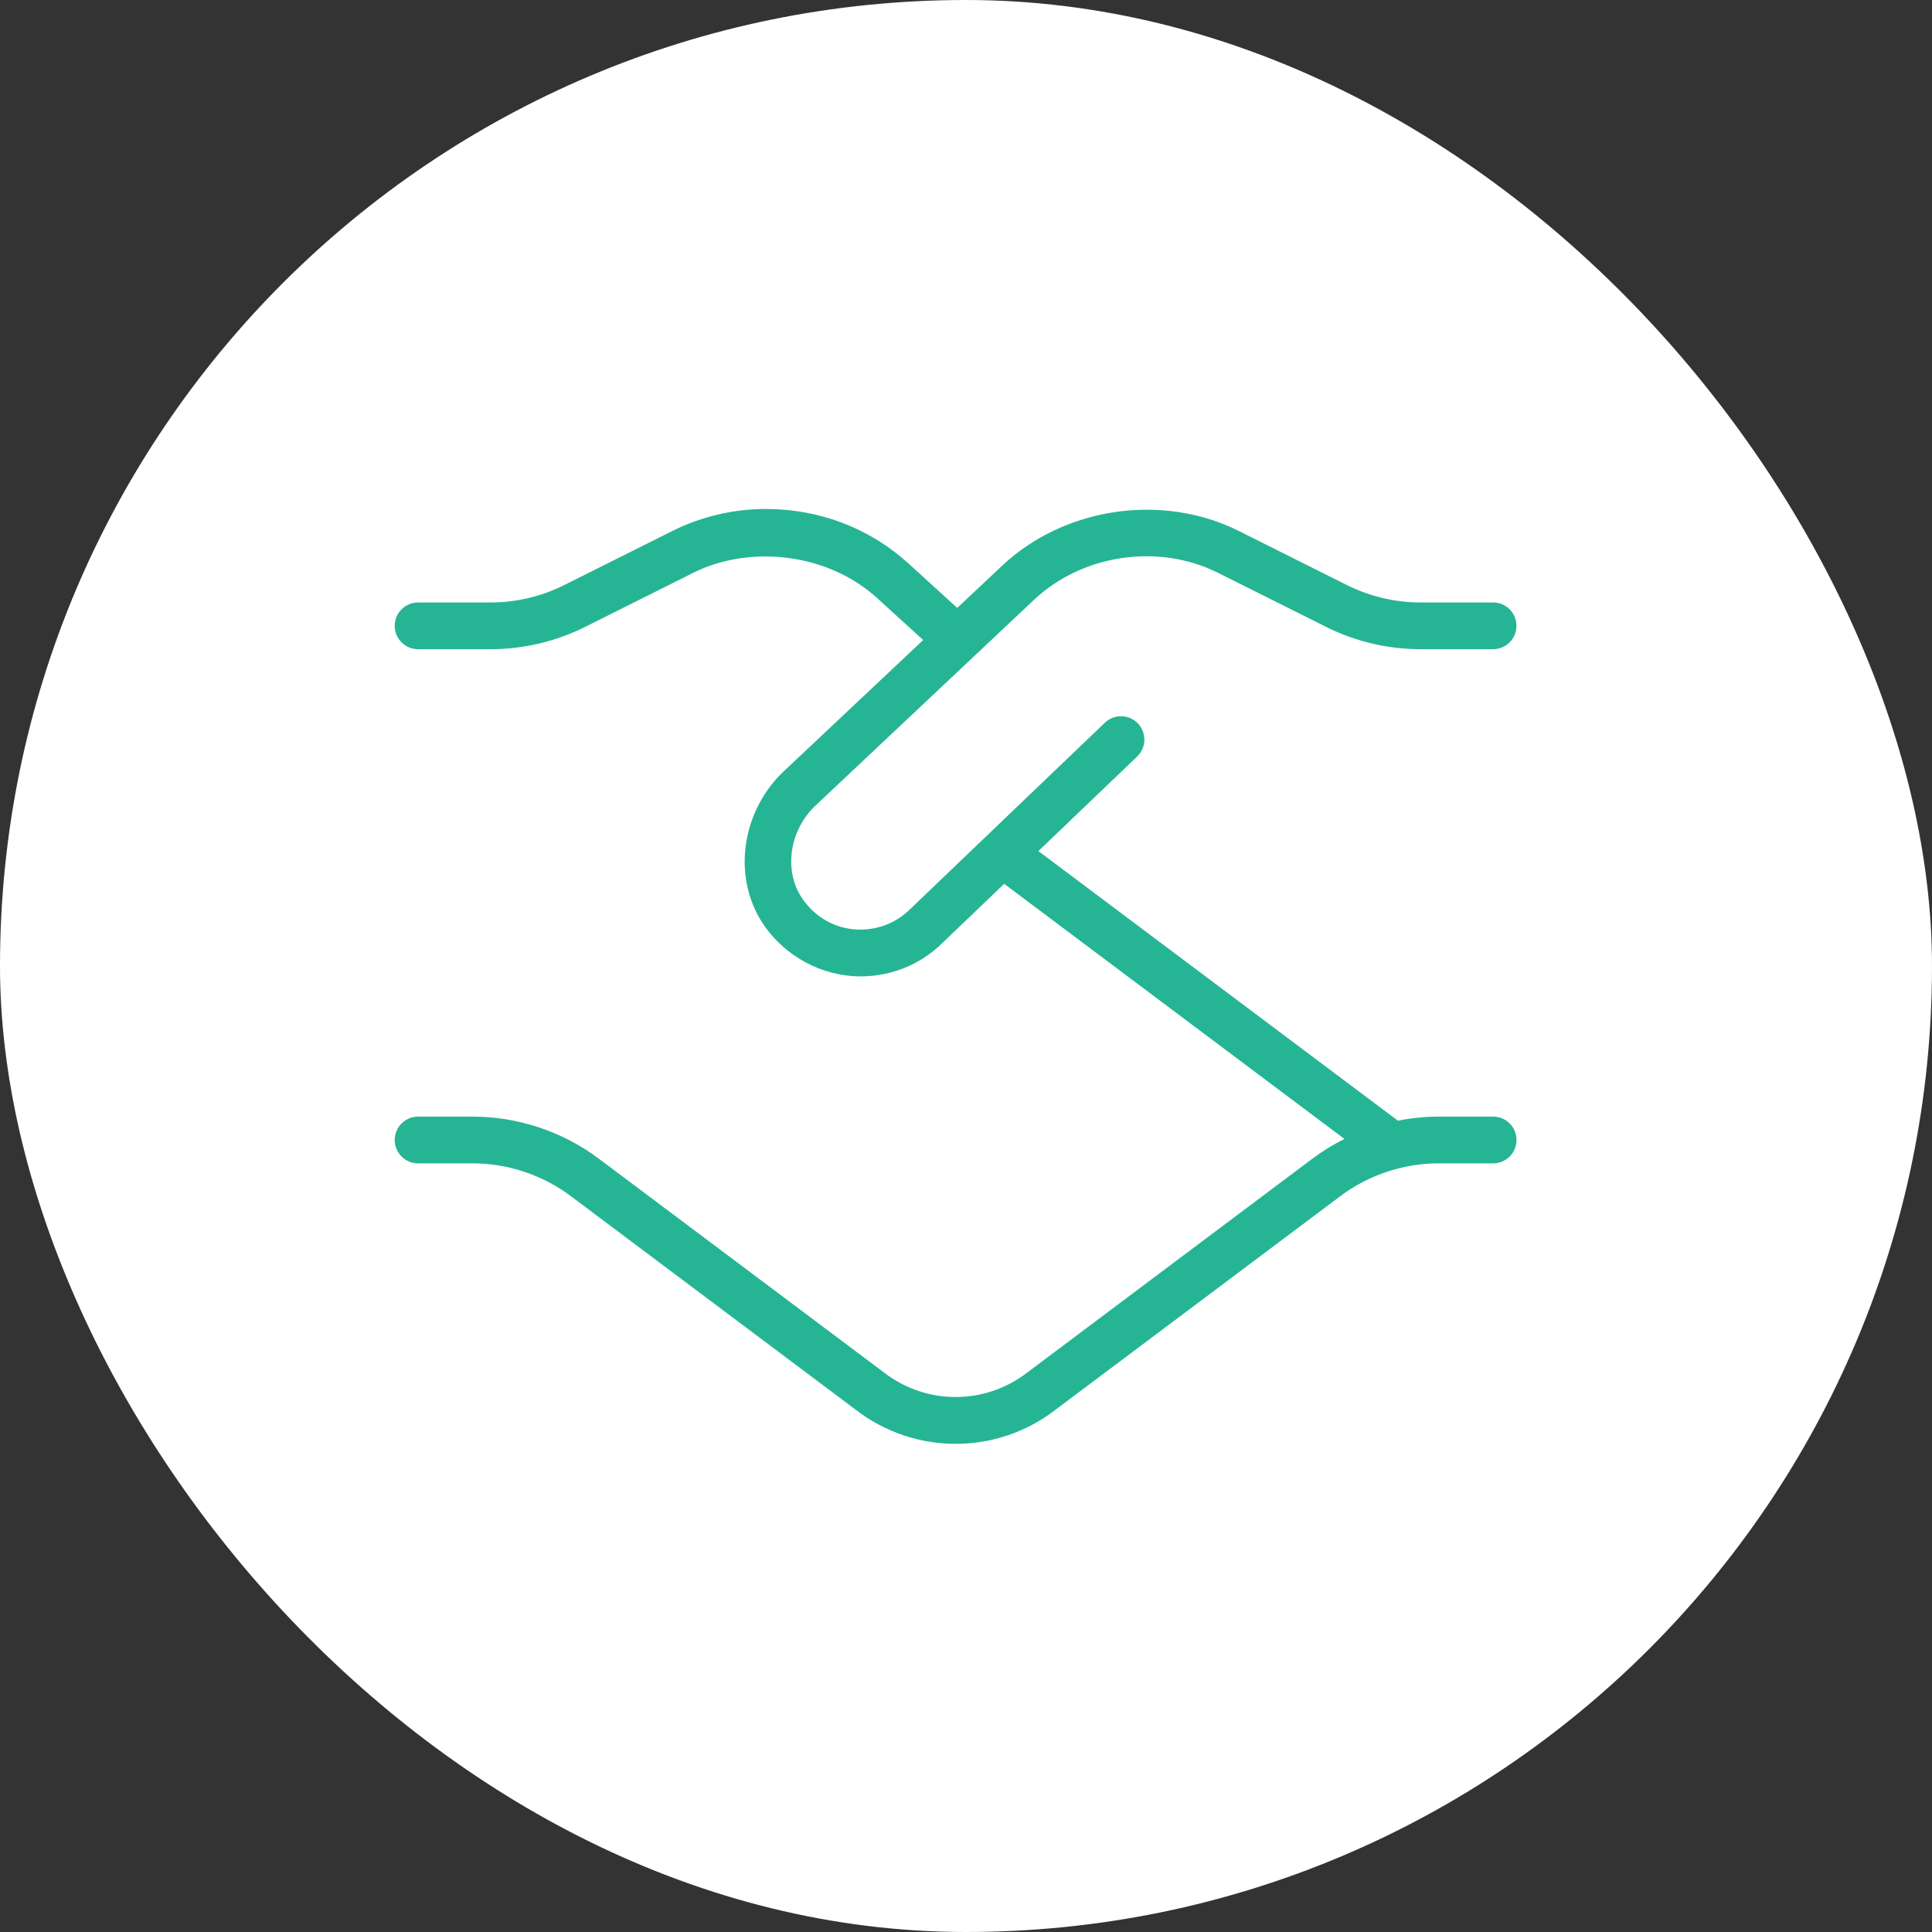
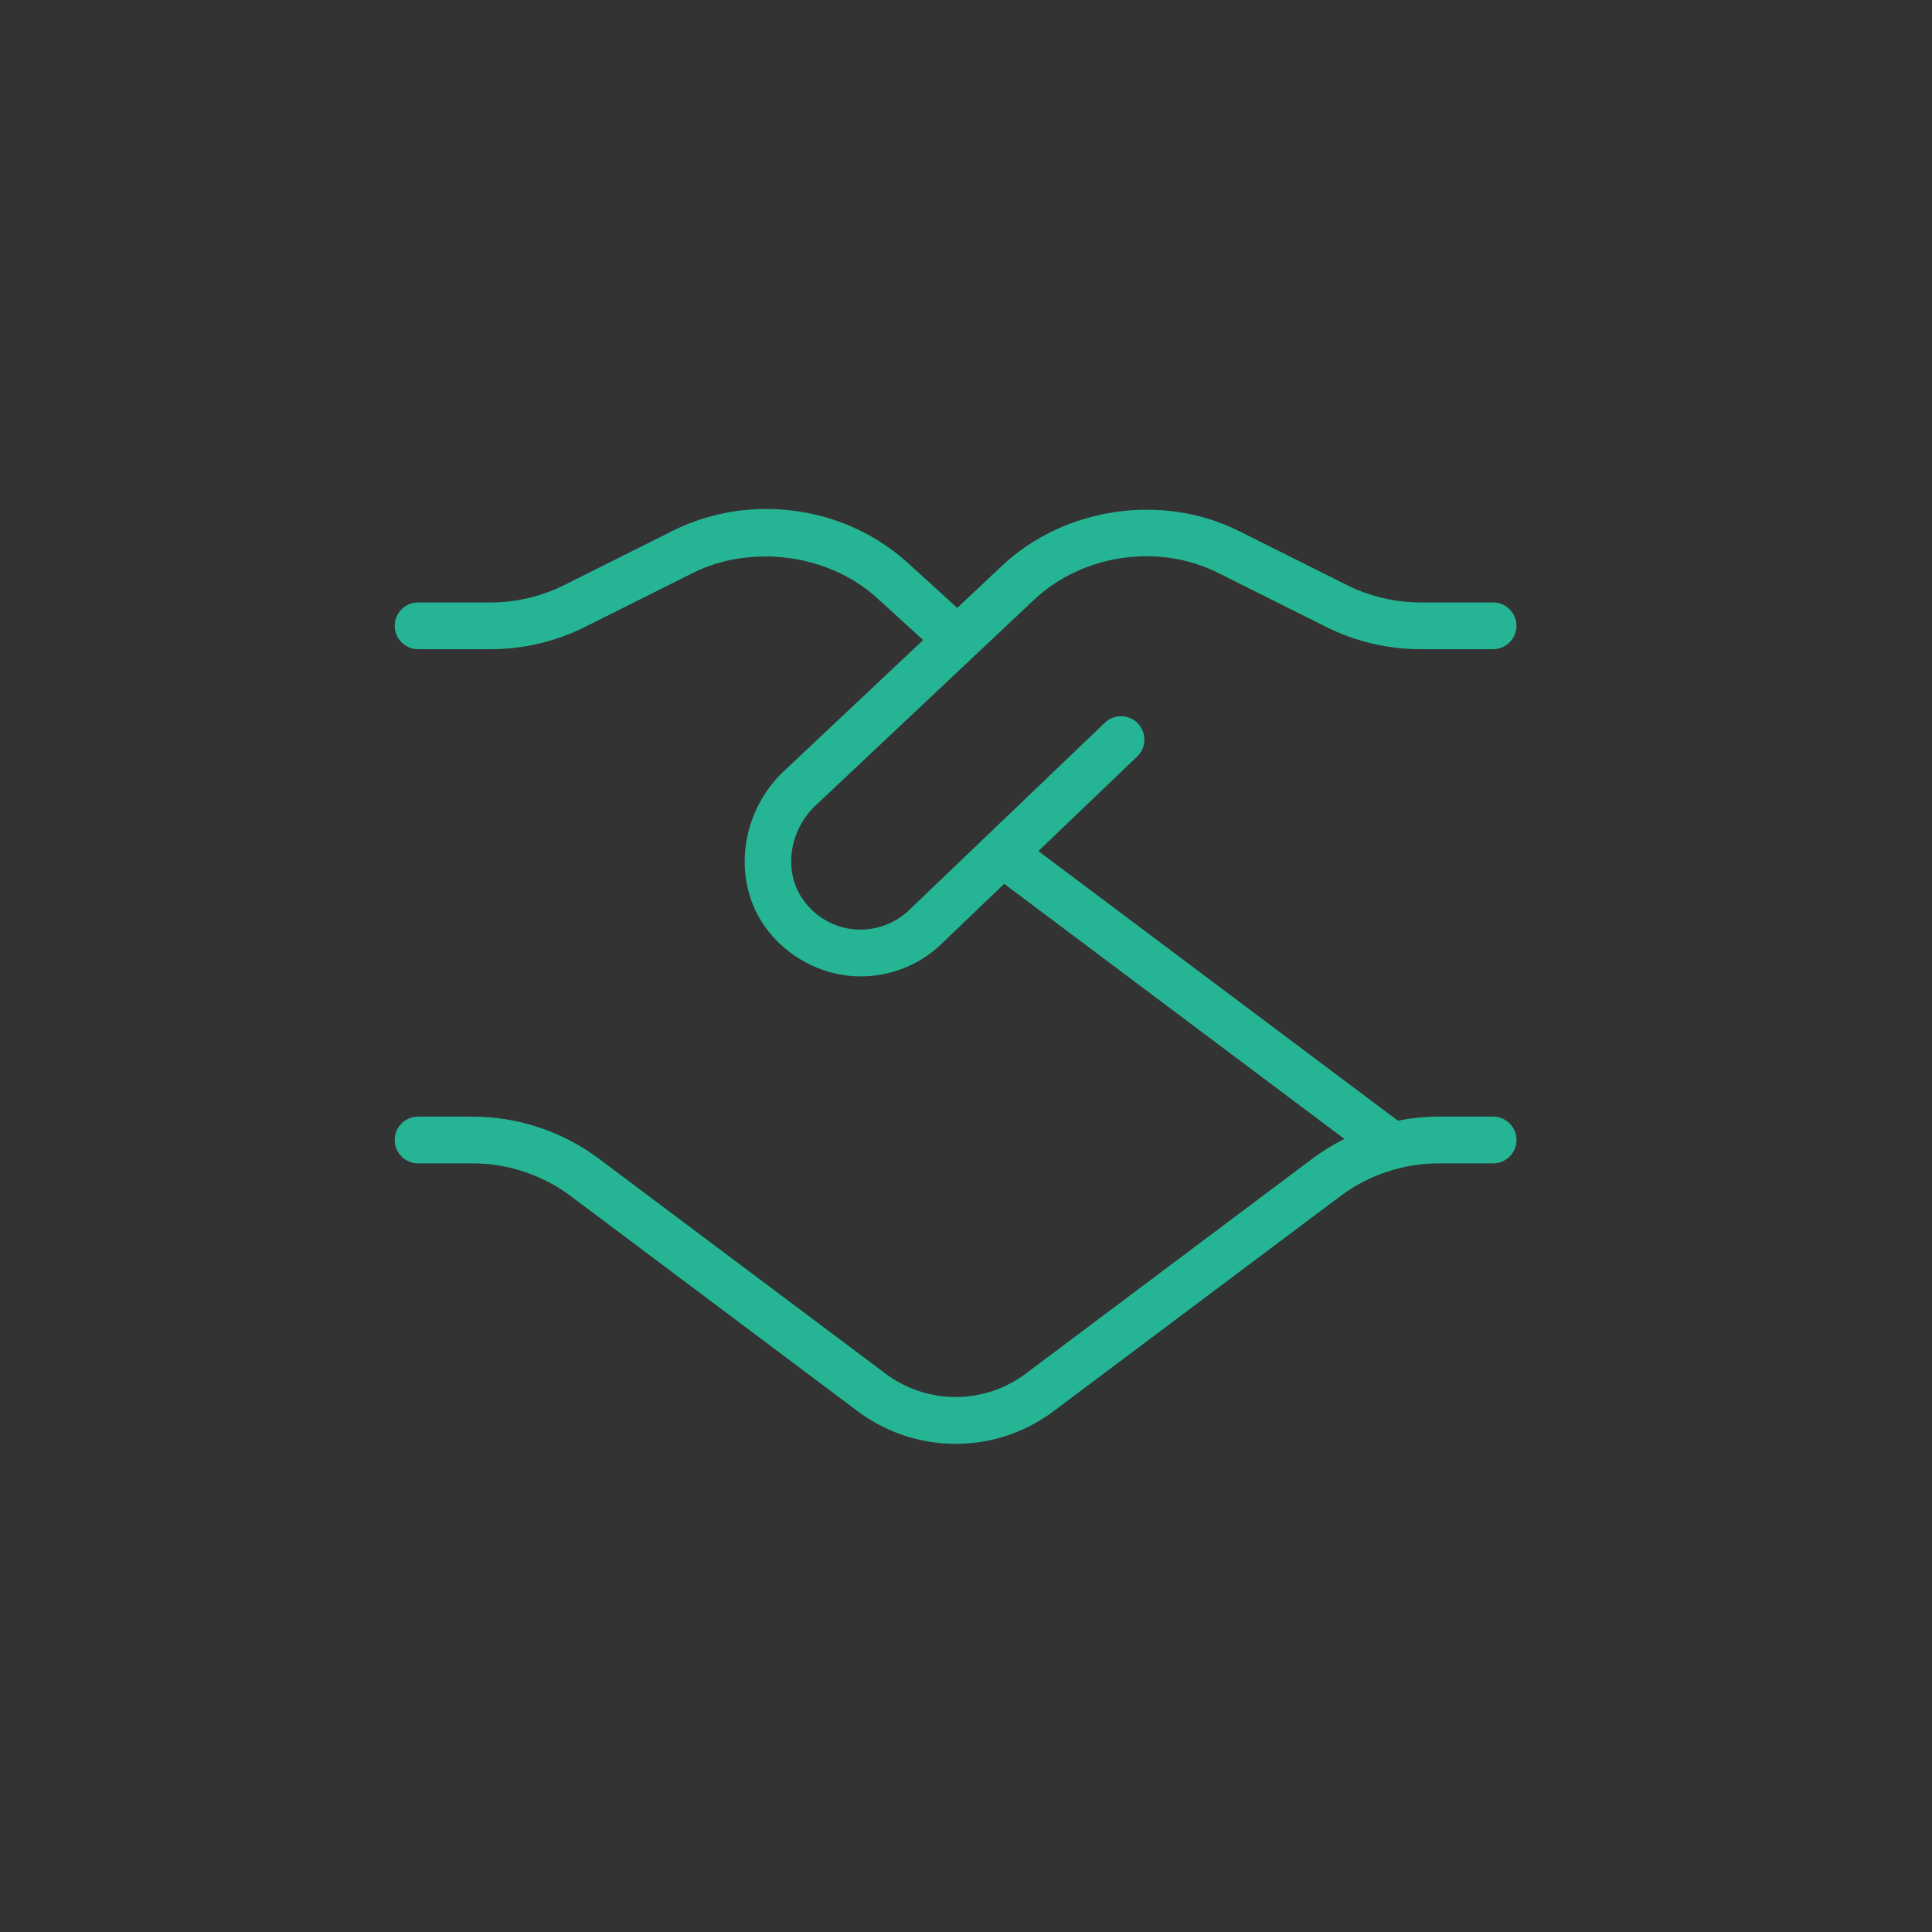
<svg xmlns="http://www.w3.org/2000/svg" width="93" height="93" viewBox="0 0 93 93" fill="none">
  <rect x="0" y="0" width="93" height="93" fill="#333333" stroke="none" />
-   <rect width="93" height="93" rx="46.5" fill="white" />
  <path d="M73 54.875C73 55.496 72.496 56 71.875 56H69.249C67.557 56 65.879 56.558 64.524 57.575L50.817 67.853C49.404 68.951 47.706 69.502 46.002 69.502C44.299 69.502 42.587 68.949 41.165 67.84L27.474 57.575C26.119 56.558 24.441 56 22.748 56H20.125C19.504 56 19 55.496 19 54.875C19 54.254 19.504 53.75 20.125 53.75H22.751C24.929 53.75 27.084 54.468 28.823 55.773L42.531 66.051C44.578 67.648 47.42 67.641 49.454 66.064L63.176 55.773C63.66 55.41 64.175 55.096 64.716 54.825L48.338 42.545L45.388 45.369C44.344 46.413 42.917 47 41.43 47C39.511 47 37.821 45.994 36.843 44.635C35.261 42.439 35.594 39.253 37.623 37.226L44.438 30.809L42.22 28.788C39.822 26.606 36.075 26.217 33.364 27.576L28.155 30.181C26.756 30.881 25.19 31.25 23.626 31.25H20.125C19.504 31.25 19 30.746 19 30.125C19 29.504 19.504 29 20.125 29H23.626C24.841 29 26.061 28.712 27.147 28.17L32.356 25.564C33.744 24.867 35.303 24.5 36.863 24.5C39.462 24.5 41.873 25.434 43.734 27.126L46.079 29.263L48.227 27.241C51.24 24.405 55.961 23.719 59.642 25.564L64.85 28.17C65.937 28.712 67.157 29 68.372 29H71.873C72.494 29 72.998 29.504 72.998 30.125C72.998 30.746 72.494 31.25 71.873 31.25H68.372C66.81 31.25 65.242 30.881 63.843 30.181L58.634 27.576C55.772 26.14 52.106 26.676 49.769 28.878L39.187 38.842C37.954 40.075 37.722 42.01 38.667 43.321C39.268 44.154 40.15 44.658 41.154 44.739C42.135 44.811 43.111 44.464 43.813 43.76L53.184 34.789C53.632 34.359 54.345 34.375 54.775 34.825C55.203 35.273 55.189 35.986 54.739 36.416L49.985 40.968L67.29 53.946C67.933 53.818 68.59 53.75 69.249 53.75H71.875C72.496 53.75 73 54.254 73 54.875Z" fill="#26B594" />
</svg>